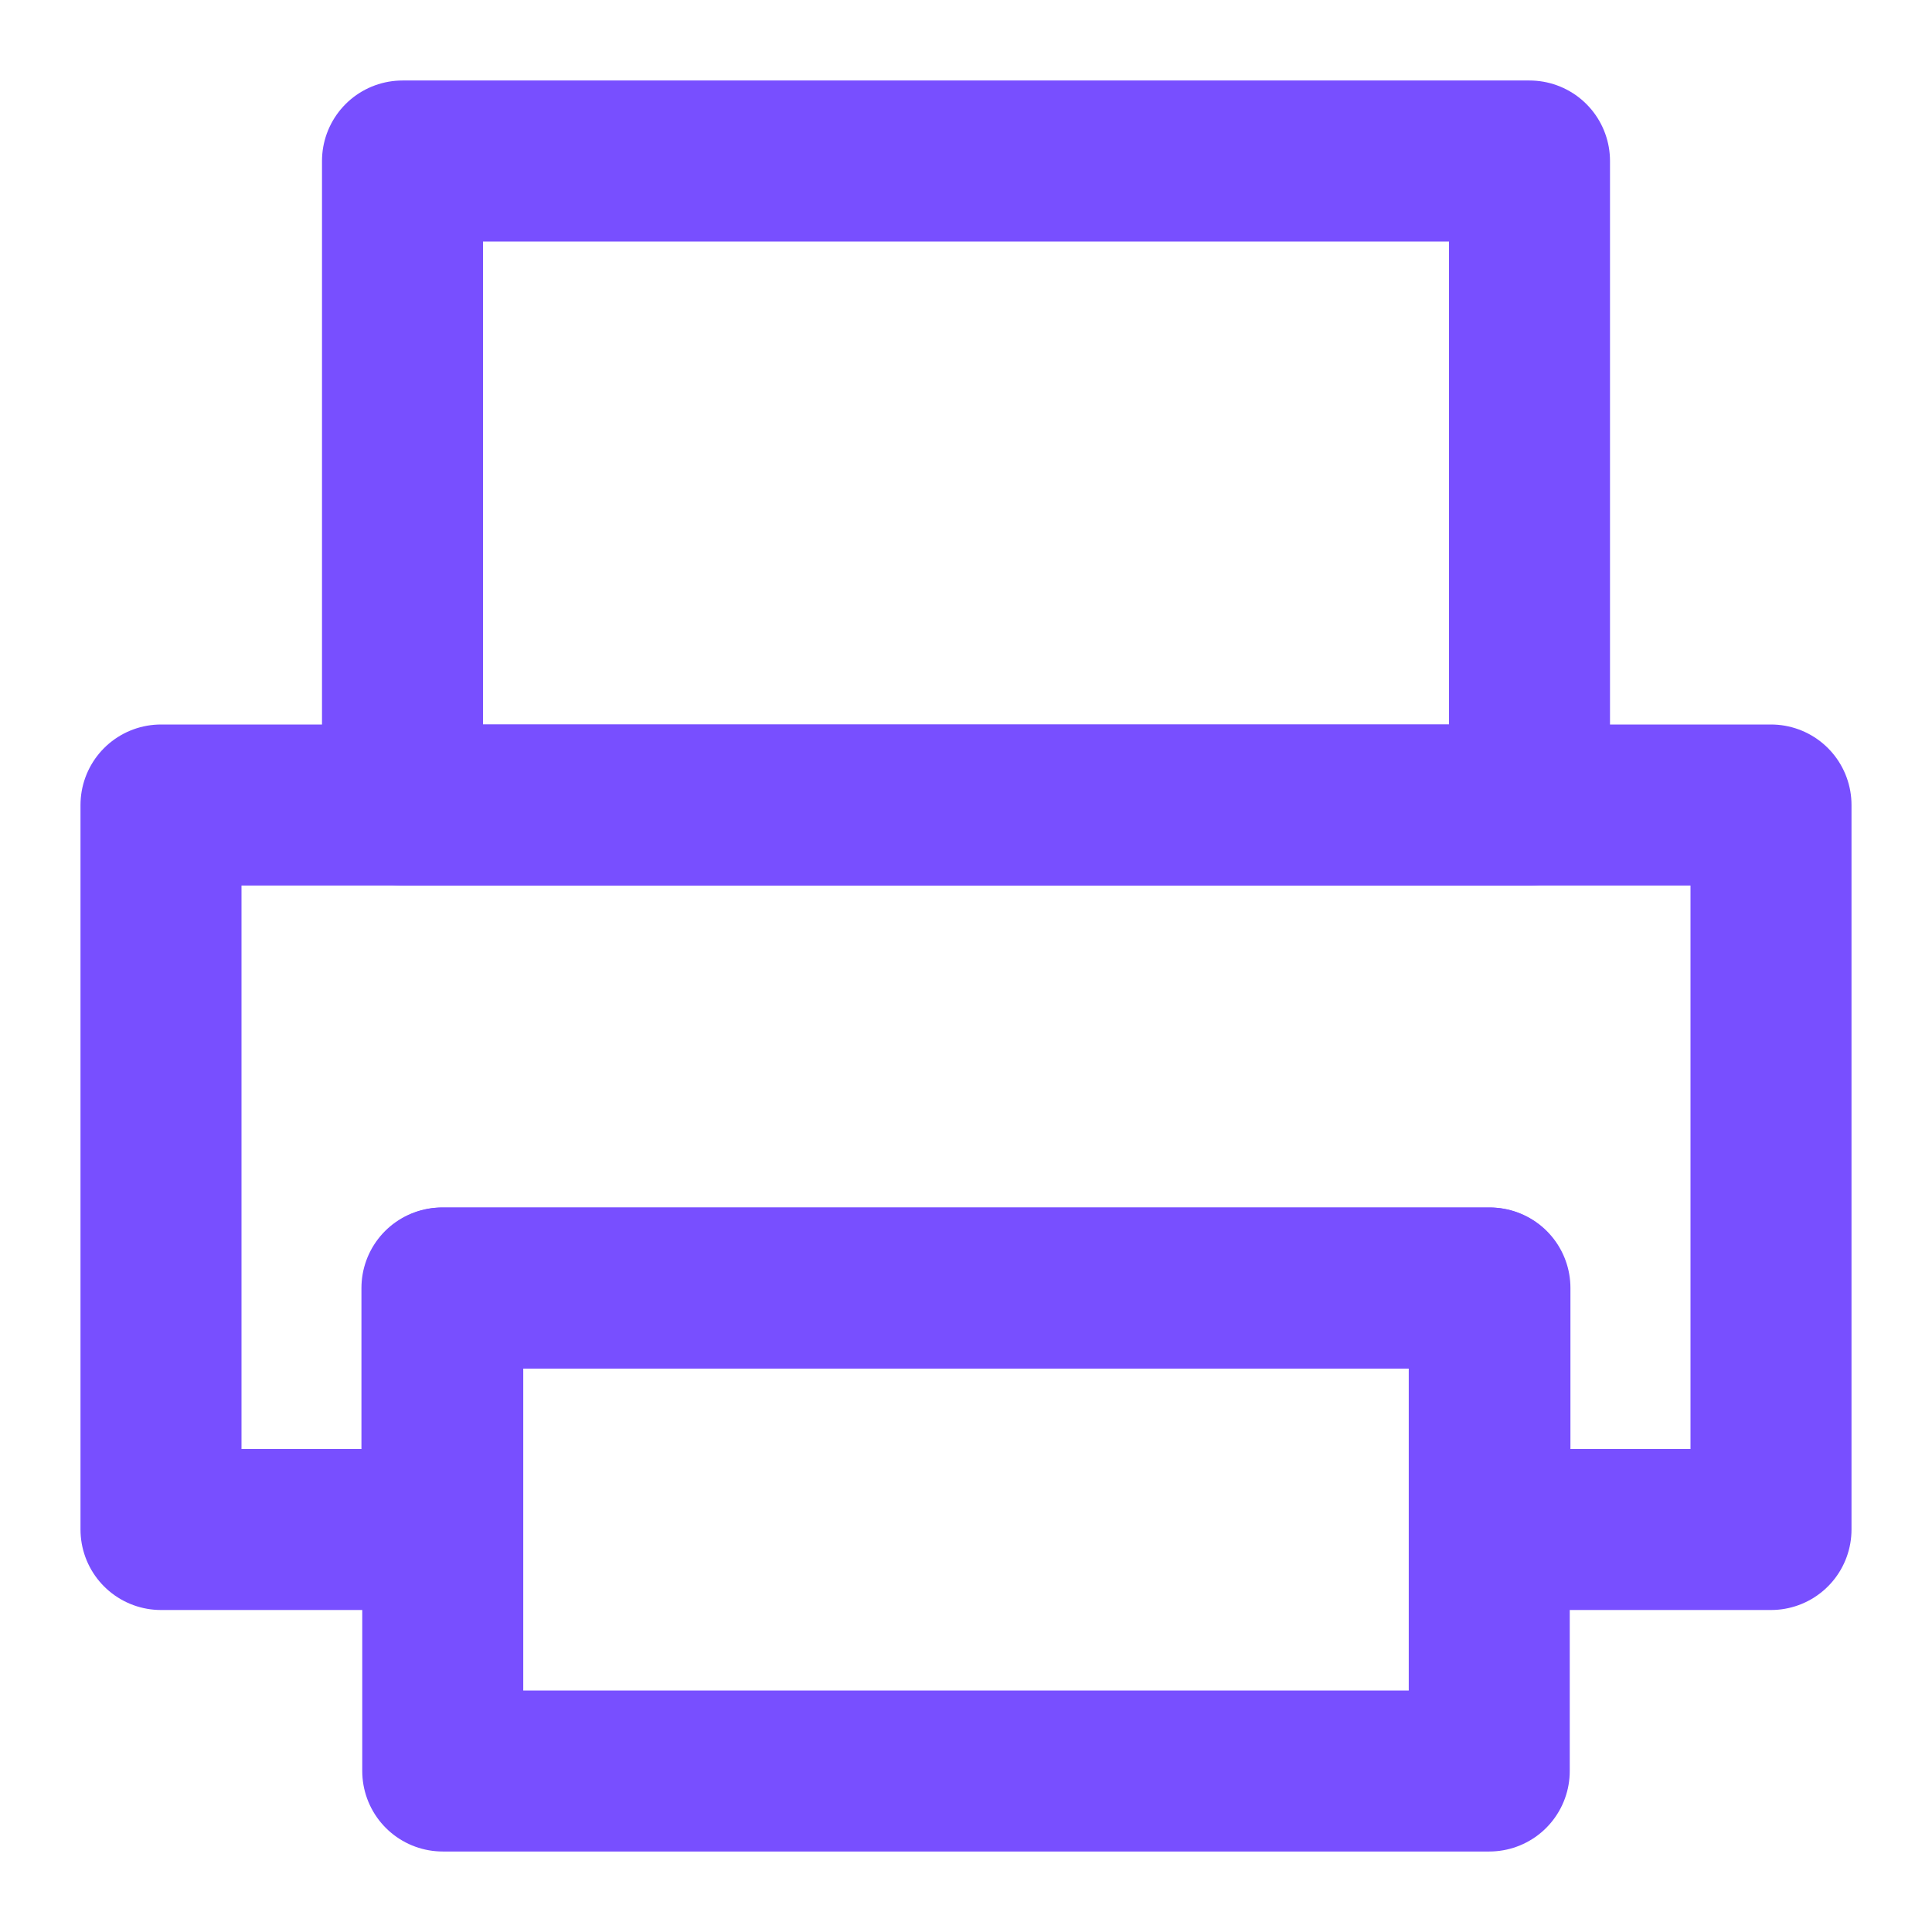
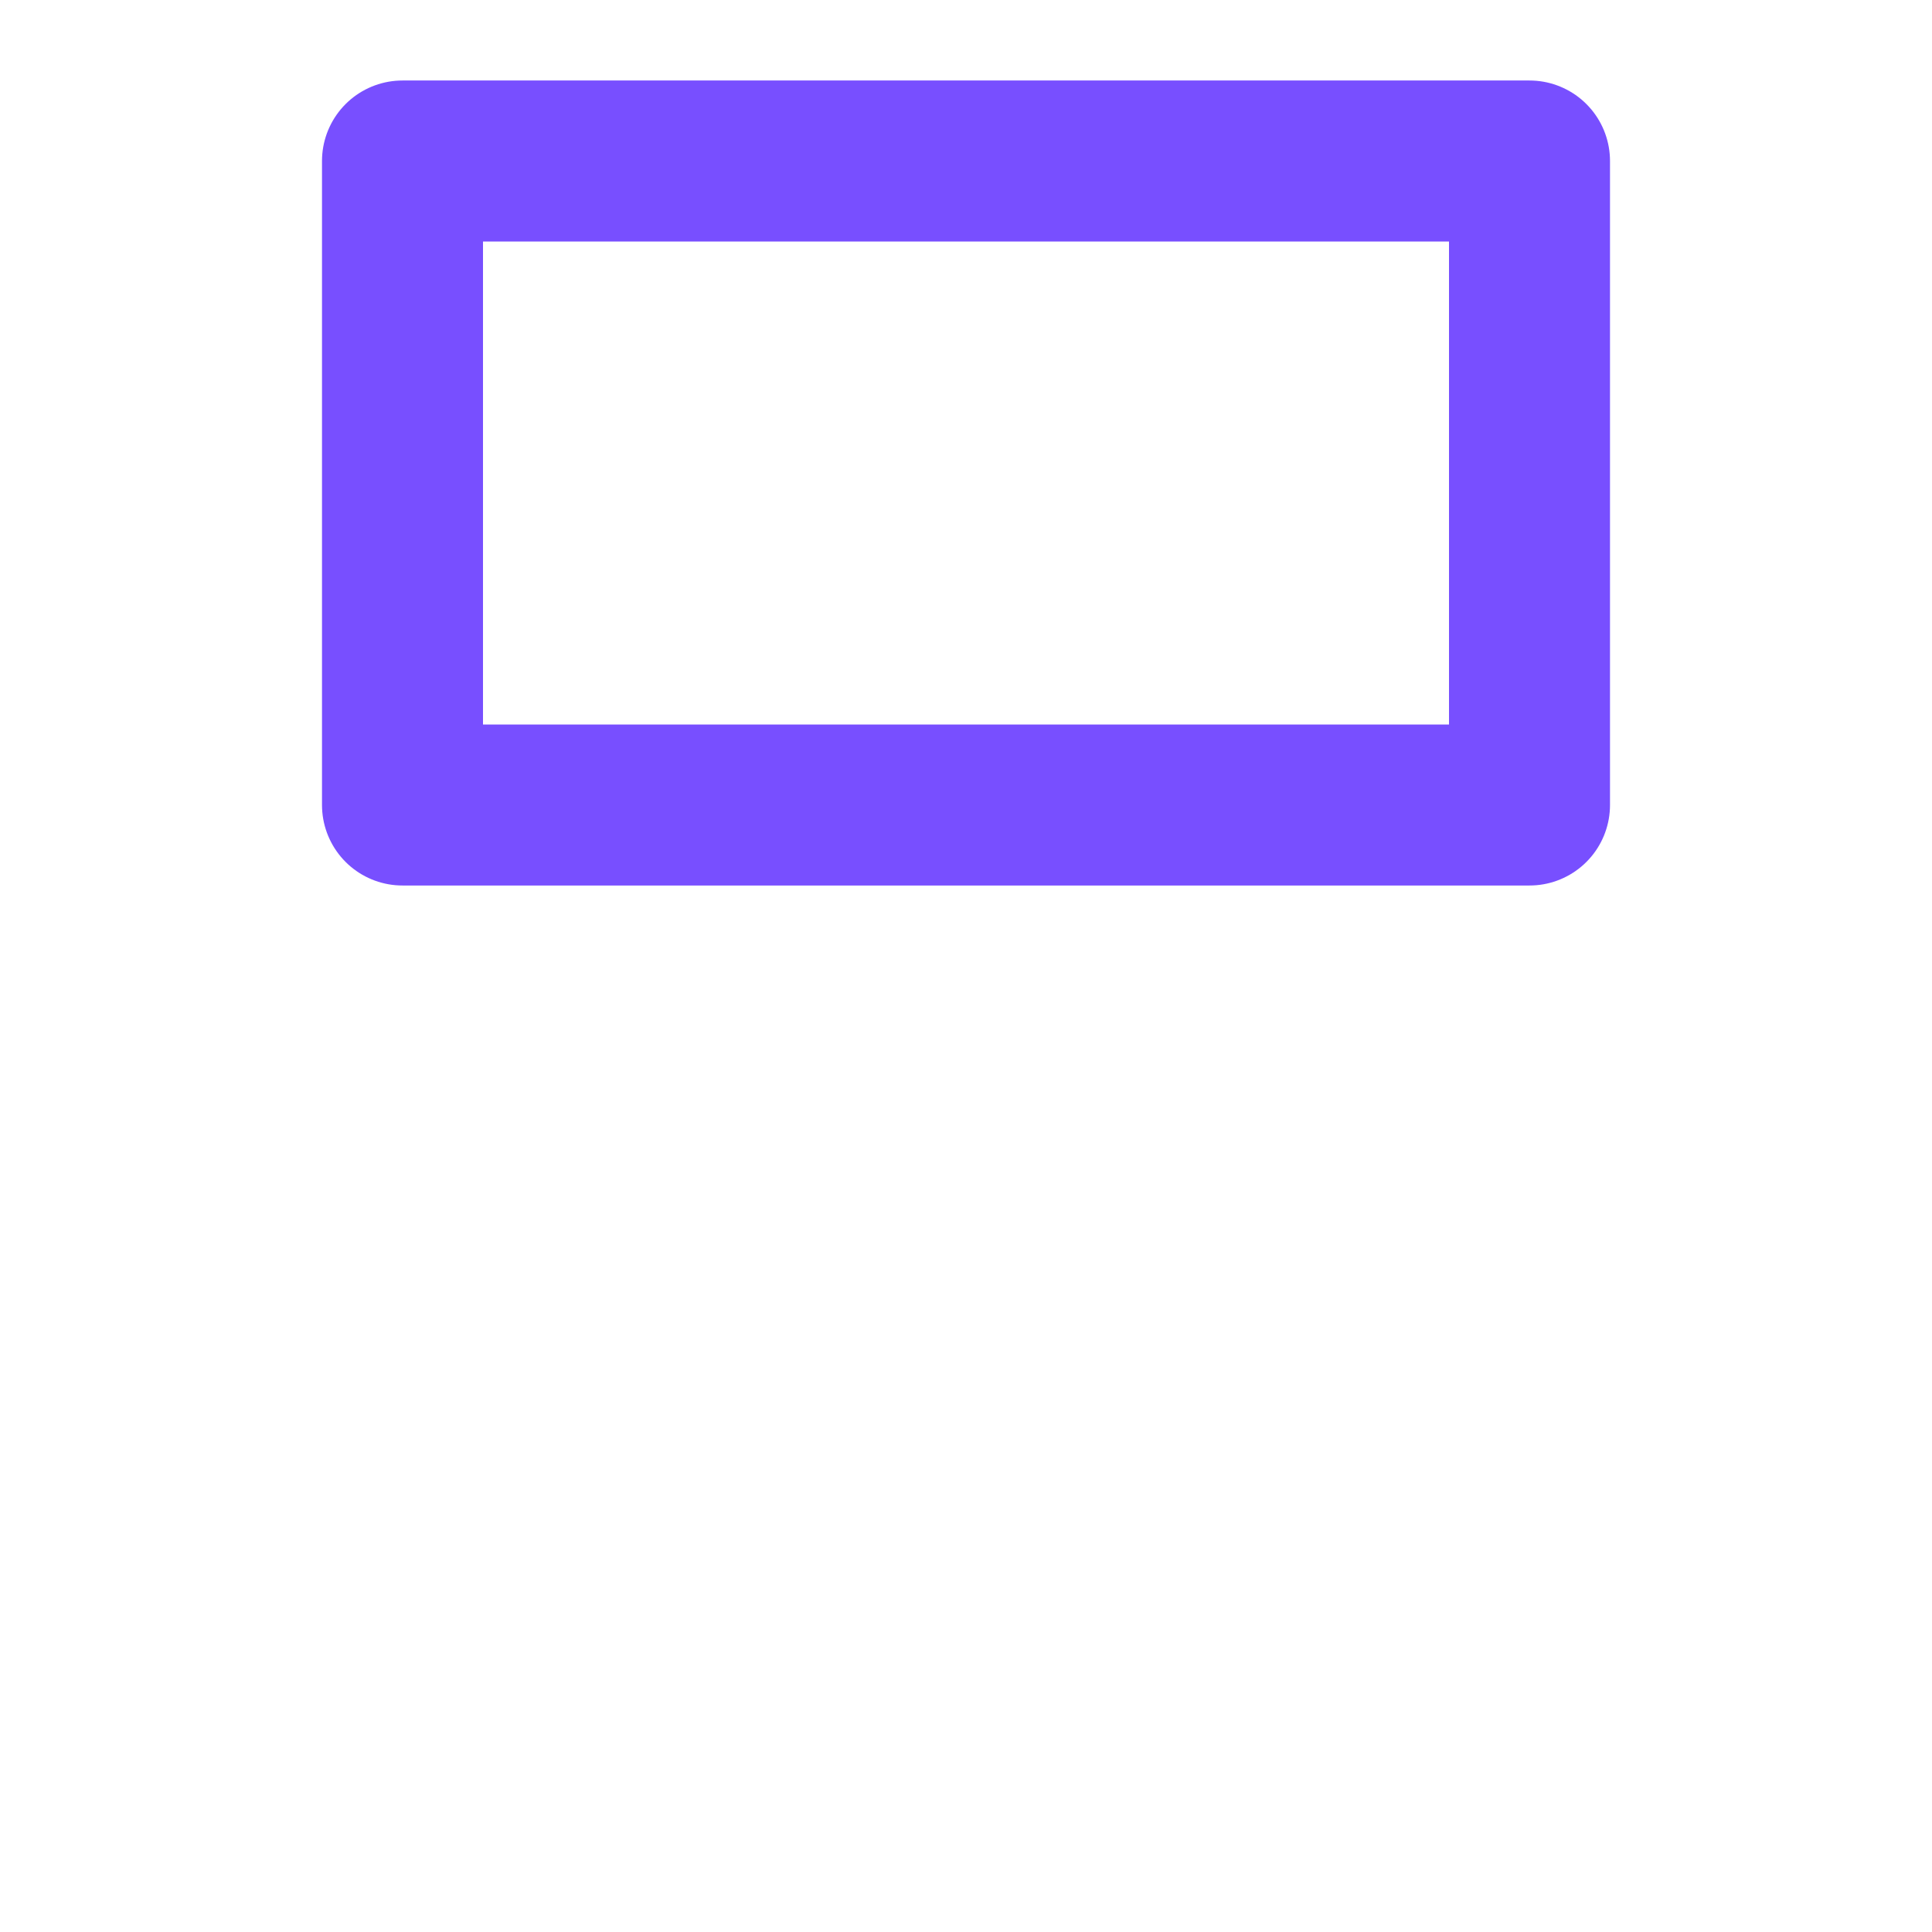
<svg xmlns="http://www.w3.org/2000/svg" width="24" height="24" viewBox="0 0 48 48" fill="none">
-   <path d="M37 32H11V44H37V32Z" fill="none" stroke="#784FFF" stroke-width="4" stroke-linejoin="round" />
-   <path fill-rule="evenodd" clip-rule="evenodd" d="M4 20H44V38H37.017V32H10.98V38H4V20Z" stroke="#784FFF" stroke-width="4" stroke-linecap="round" stroke-linejoin="round" />
  <path d="M38 4H10V20H38V4Z" fill="none" stroke="#784FFF" stroke-width="4" stroke-linejoin="round" />
</svg>